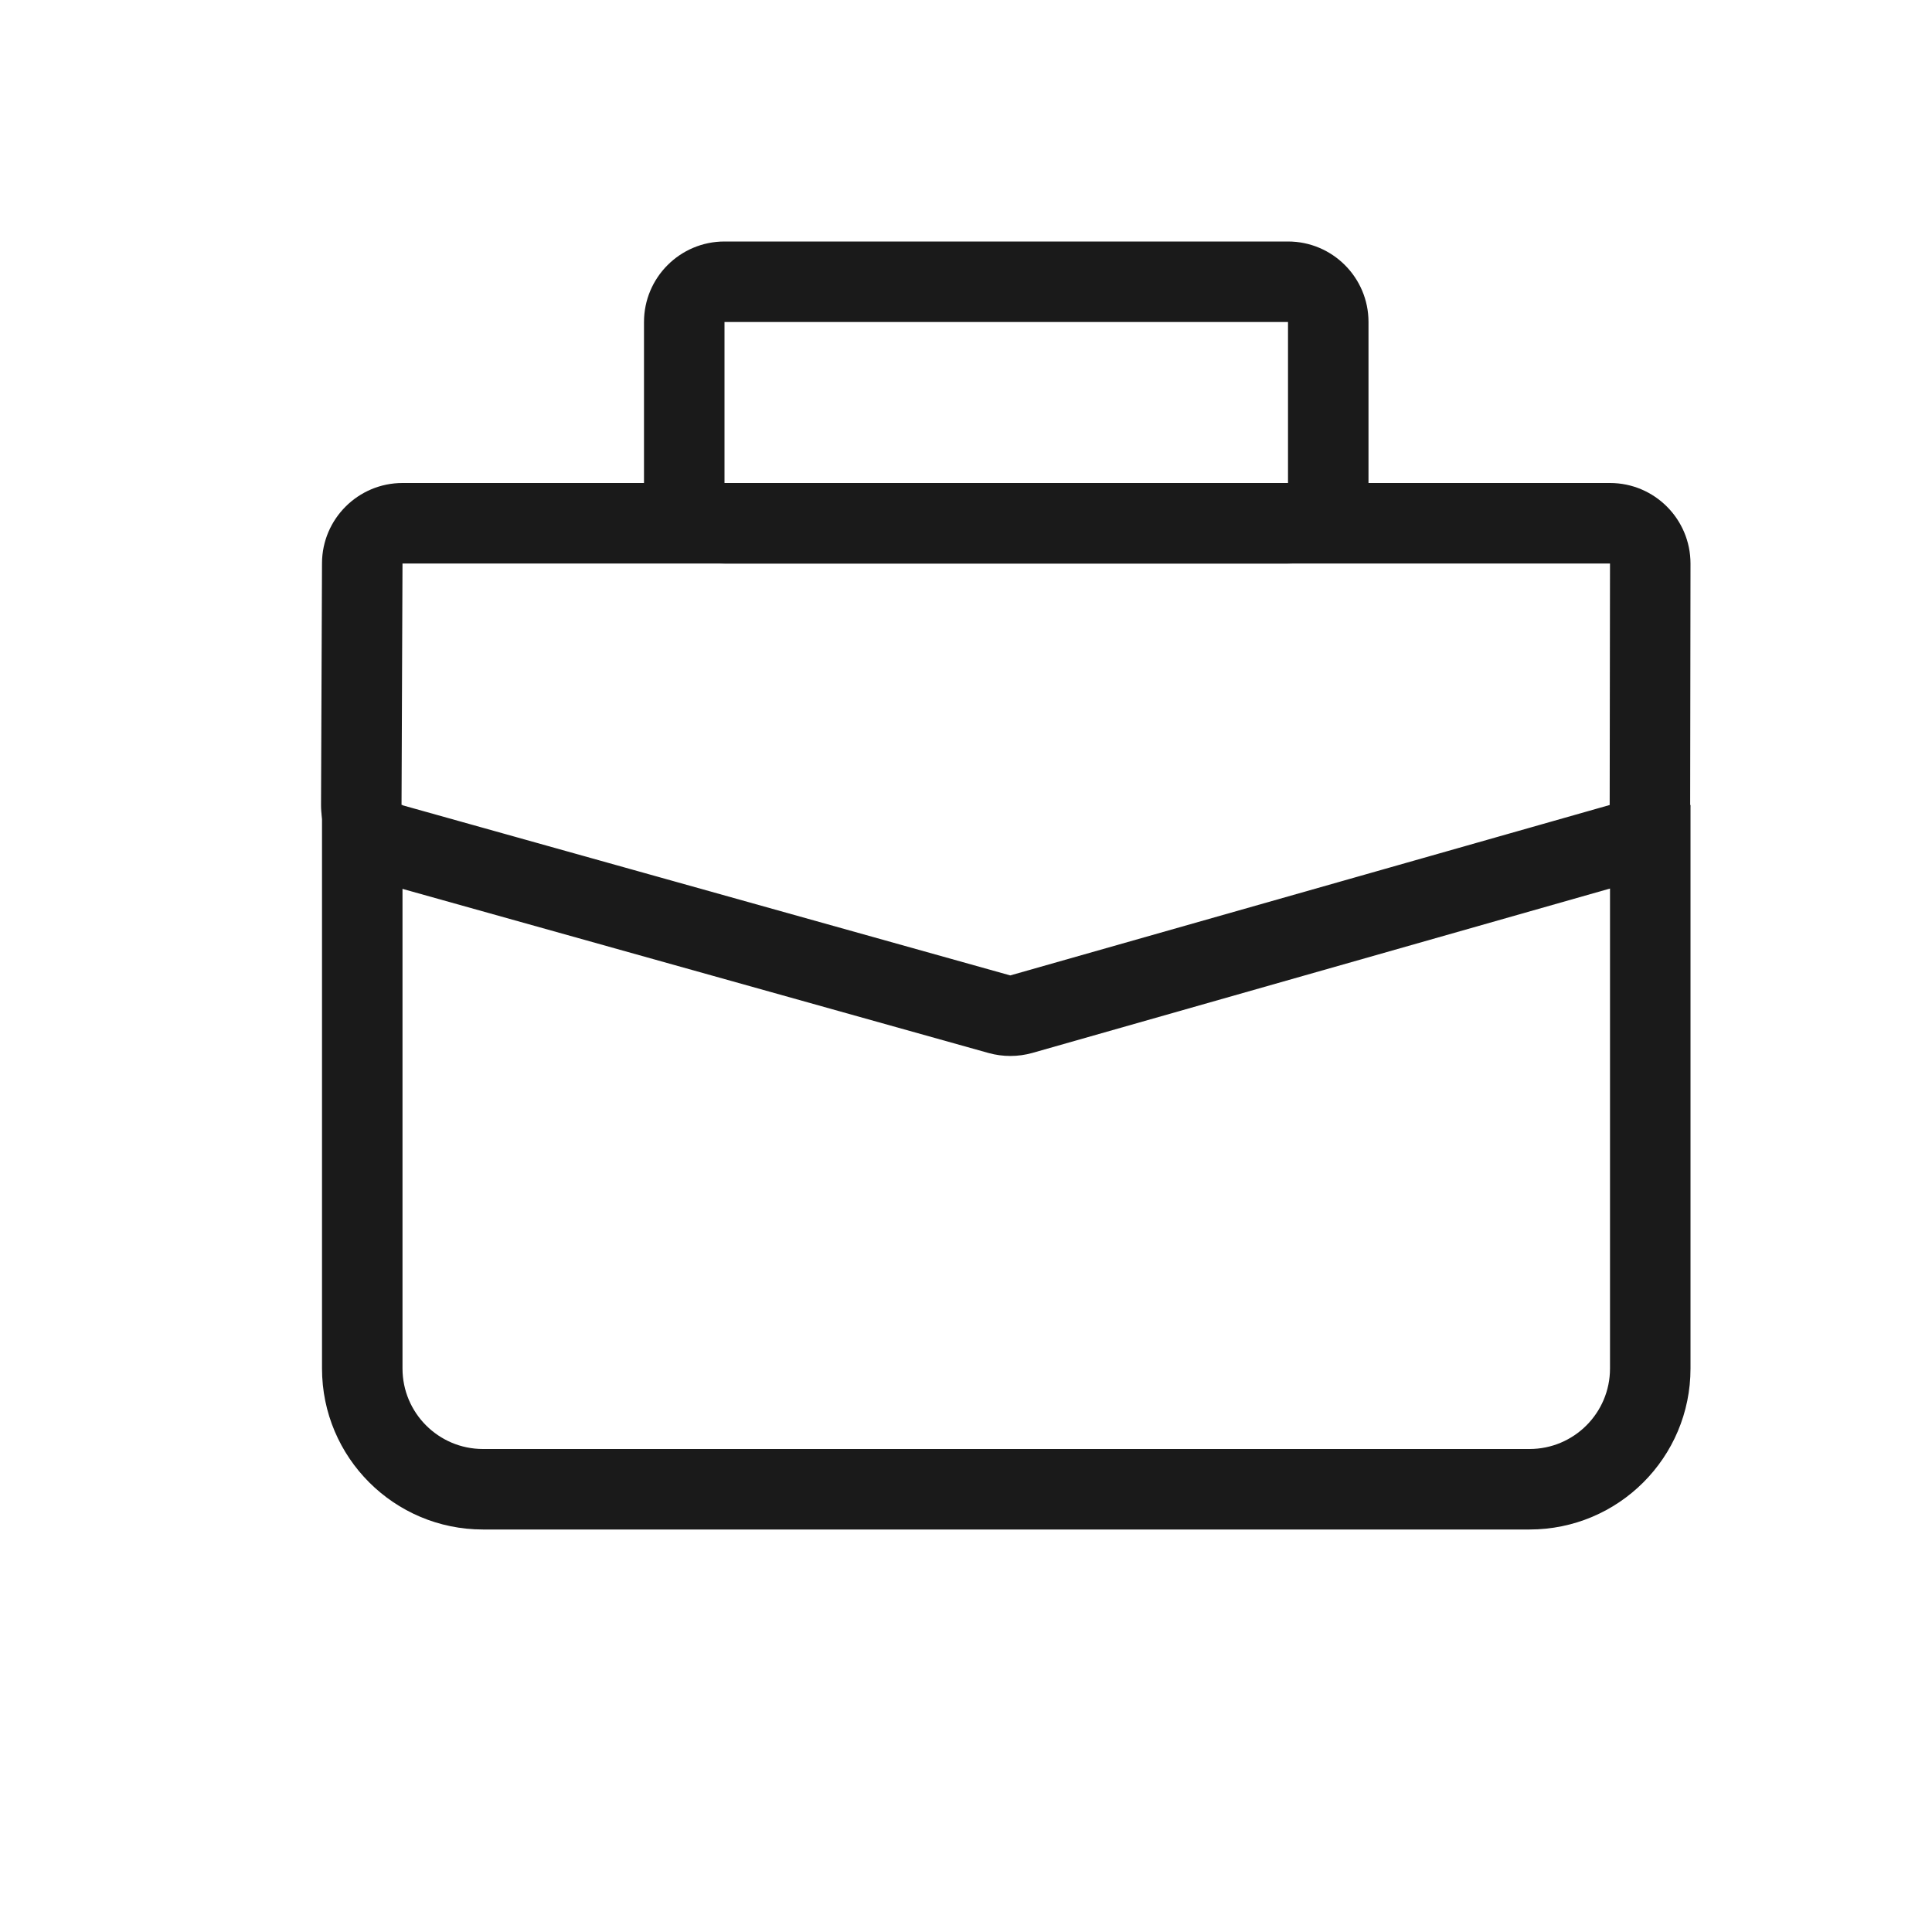
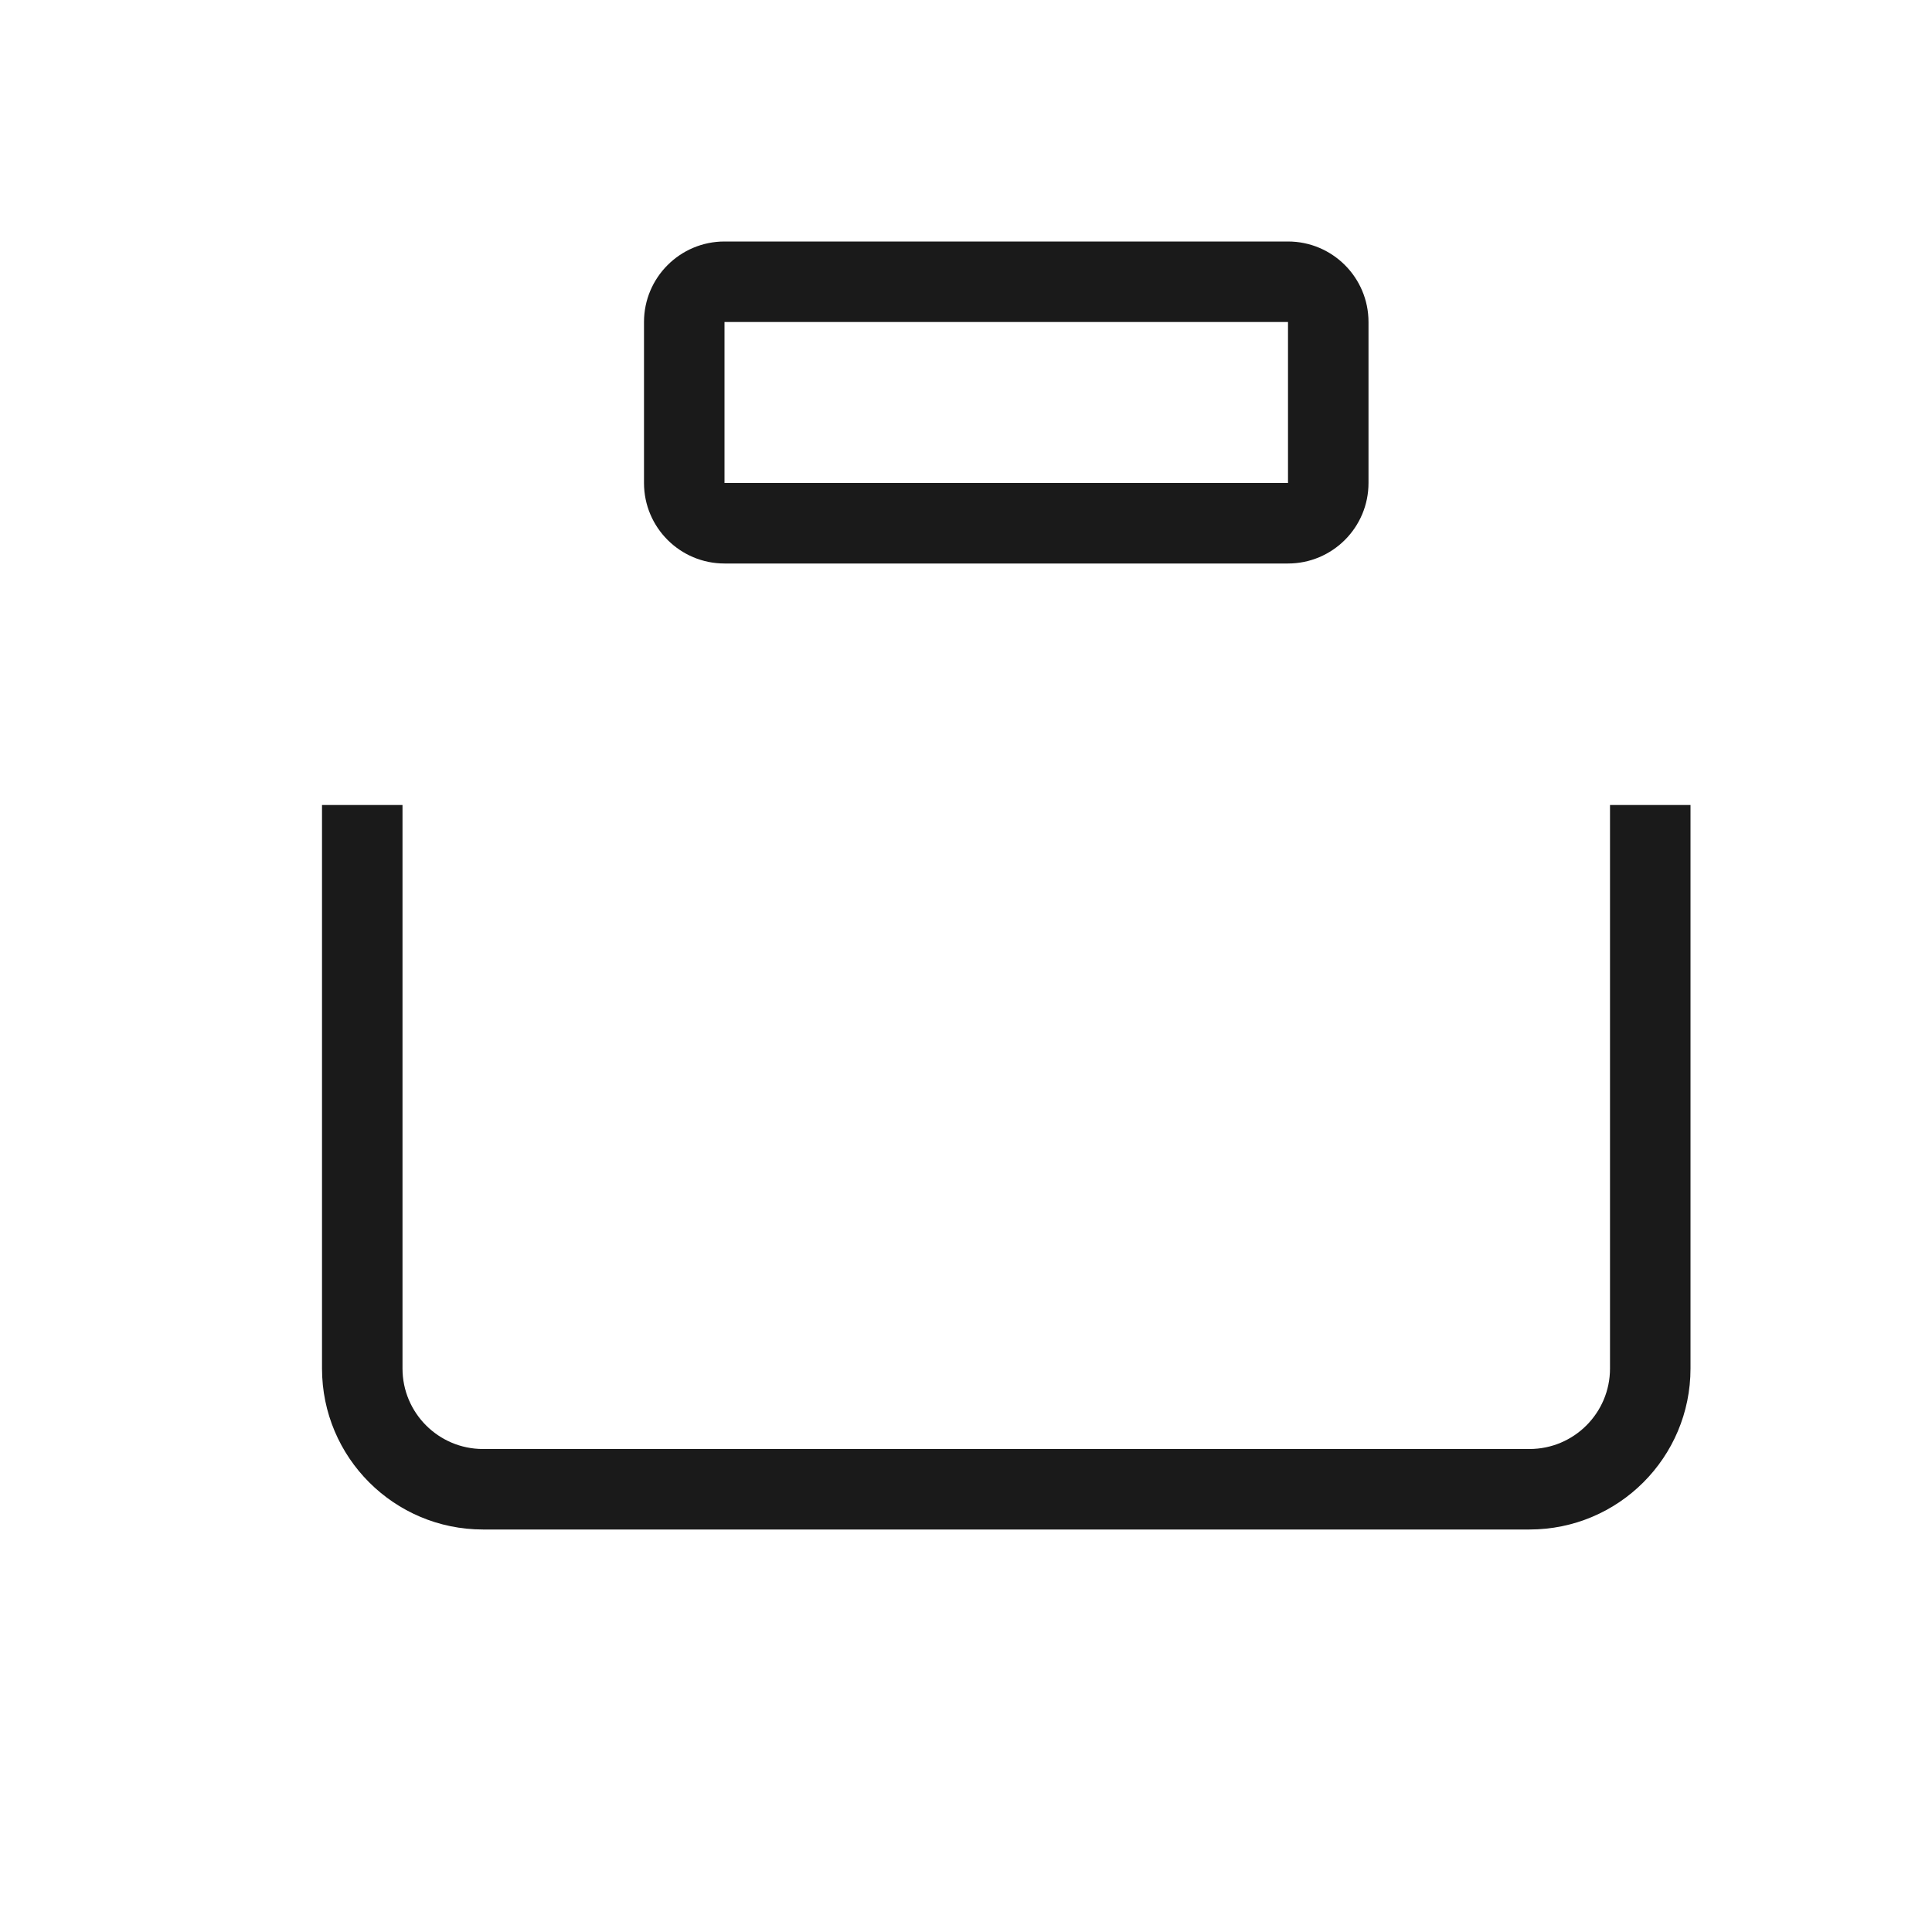
<svg xmlns="http://www.w3.org/2000/svg" width="24" height="24" viewBox="0 0 24 24">
  <g fill="#1A1A1A">
-     <path d="M1.512 7.5h-.5v7c0 .552.448 1 1 1h13c.552 0 1-.448 1-1v-7h-.5 1.5v7c0 1.105-.895 2-2 2h-13c-1.104 0-2-.895-2-2v-7h1.5zm13.5 0h.5-.5zm-13.5 0h.5-.5zm0 0h-.5v7c0 .552.448 1 1 1h13c.552 0 1-.448 1-1v-7h-.5 1.5v7c0 1.105-.895 2-2 2h-13c-1.104 0-2-.895-2-2v-7h1.5zm13.5 0h.5-.5zm-13.5 0h.5-.5zM5.012 1.5h7v2h-7v-2zm-1 0v2c0 .552.448 1 1 1h7c.552 0 1-.448 1-1v-2c0-.552-.448-1-1-1h-7c-.552 0-1 .448-1 1z" transform="translate(3.988 2.5)" />
-     <path d="M16.012 4.5h-15L1 7.5l7.562 2.117L16.008 7.5l.004-3zm0-1c.553 0 1 .449 1 1.001l-.004 3c0 .447-.297.839-.726.96L8.836 10.58c-.178.05-.366.05-.543.001L.73 8.463c-.433-.121-.732-.517-.73-.967l.012-3c.002-.55.45-.996 1-.996h15z" transform="translate(3.988 2.5)" />
+     <path d="M1.512 7.5h-.5v7c0 .552.448 1 1 1h13c.552 0 1-.448 1-1v-7h-.5 1.5v7c0 1.105-.895 2-2 2h-13c-1.104 0-2-.895-2-2v-7h1.5zm13.5 0h.5-.5zm-13.5 0h.5-.5zm0 0h-.5v7c0 .552.448 1 1 1h13c.552 0 1-.448 1-1v-7h-.5 1.5v7c0 1.105-.895 2-2 2h-13c-1.104 0-2-.895-2-2v-7h1.5zm13.5 0h.5-.5zm-13.5 0h.5-.5zM5.012 1.5h7v2h-7v-2m-1 0v2c0 .552.448 1 1 1h7c.552 0 1-.448 1-1v-2c0-.552-.448-1-1-1h-7c-.552 0-1 .448-1 1z" transform="translate(3.988 2.5)" />
  </g>
</svg>